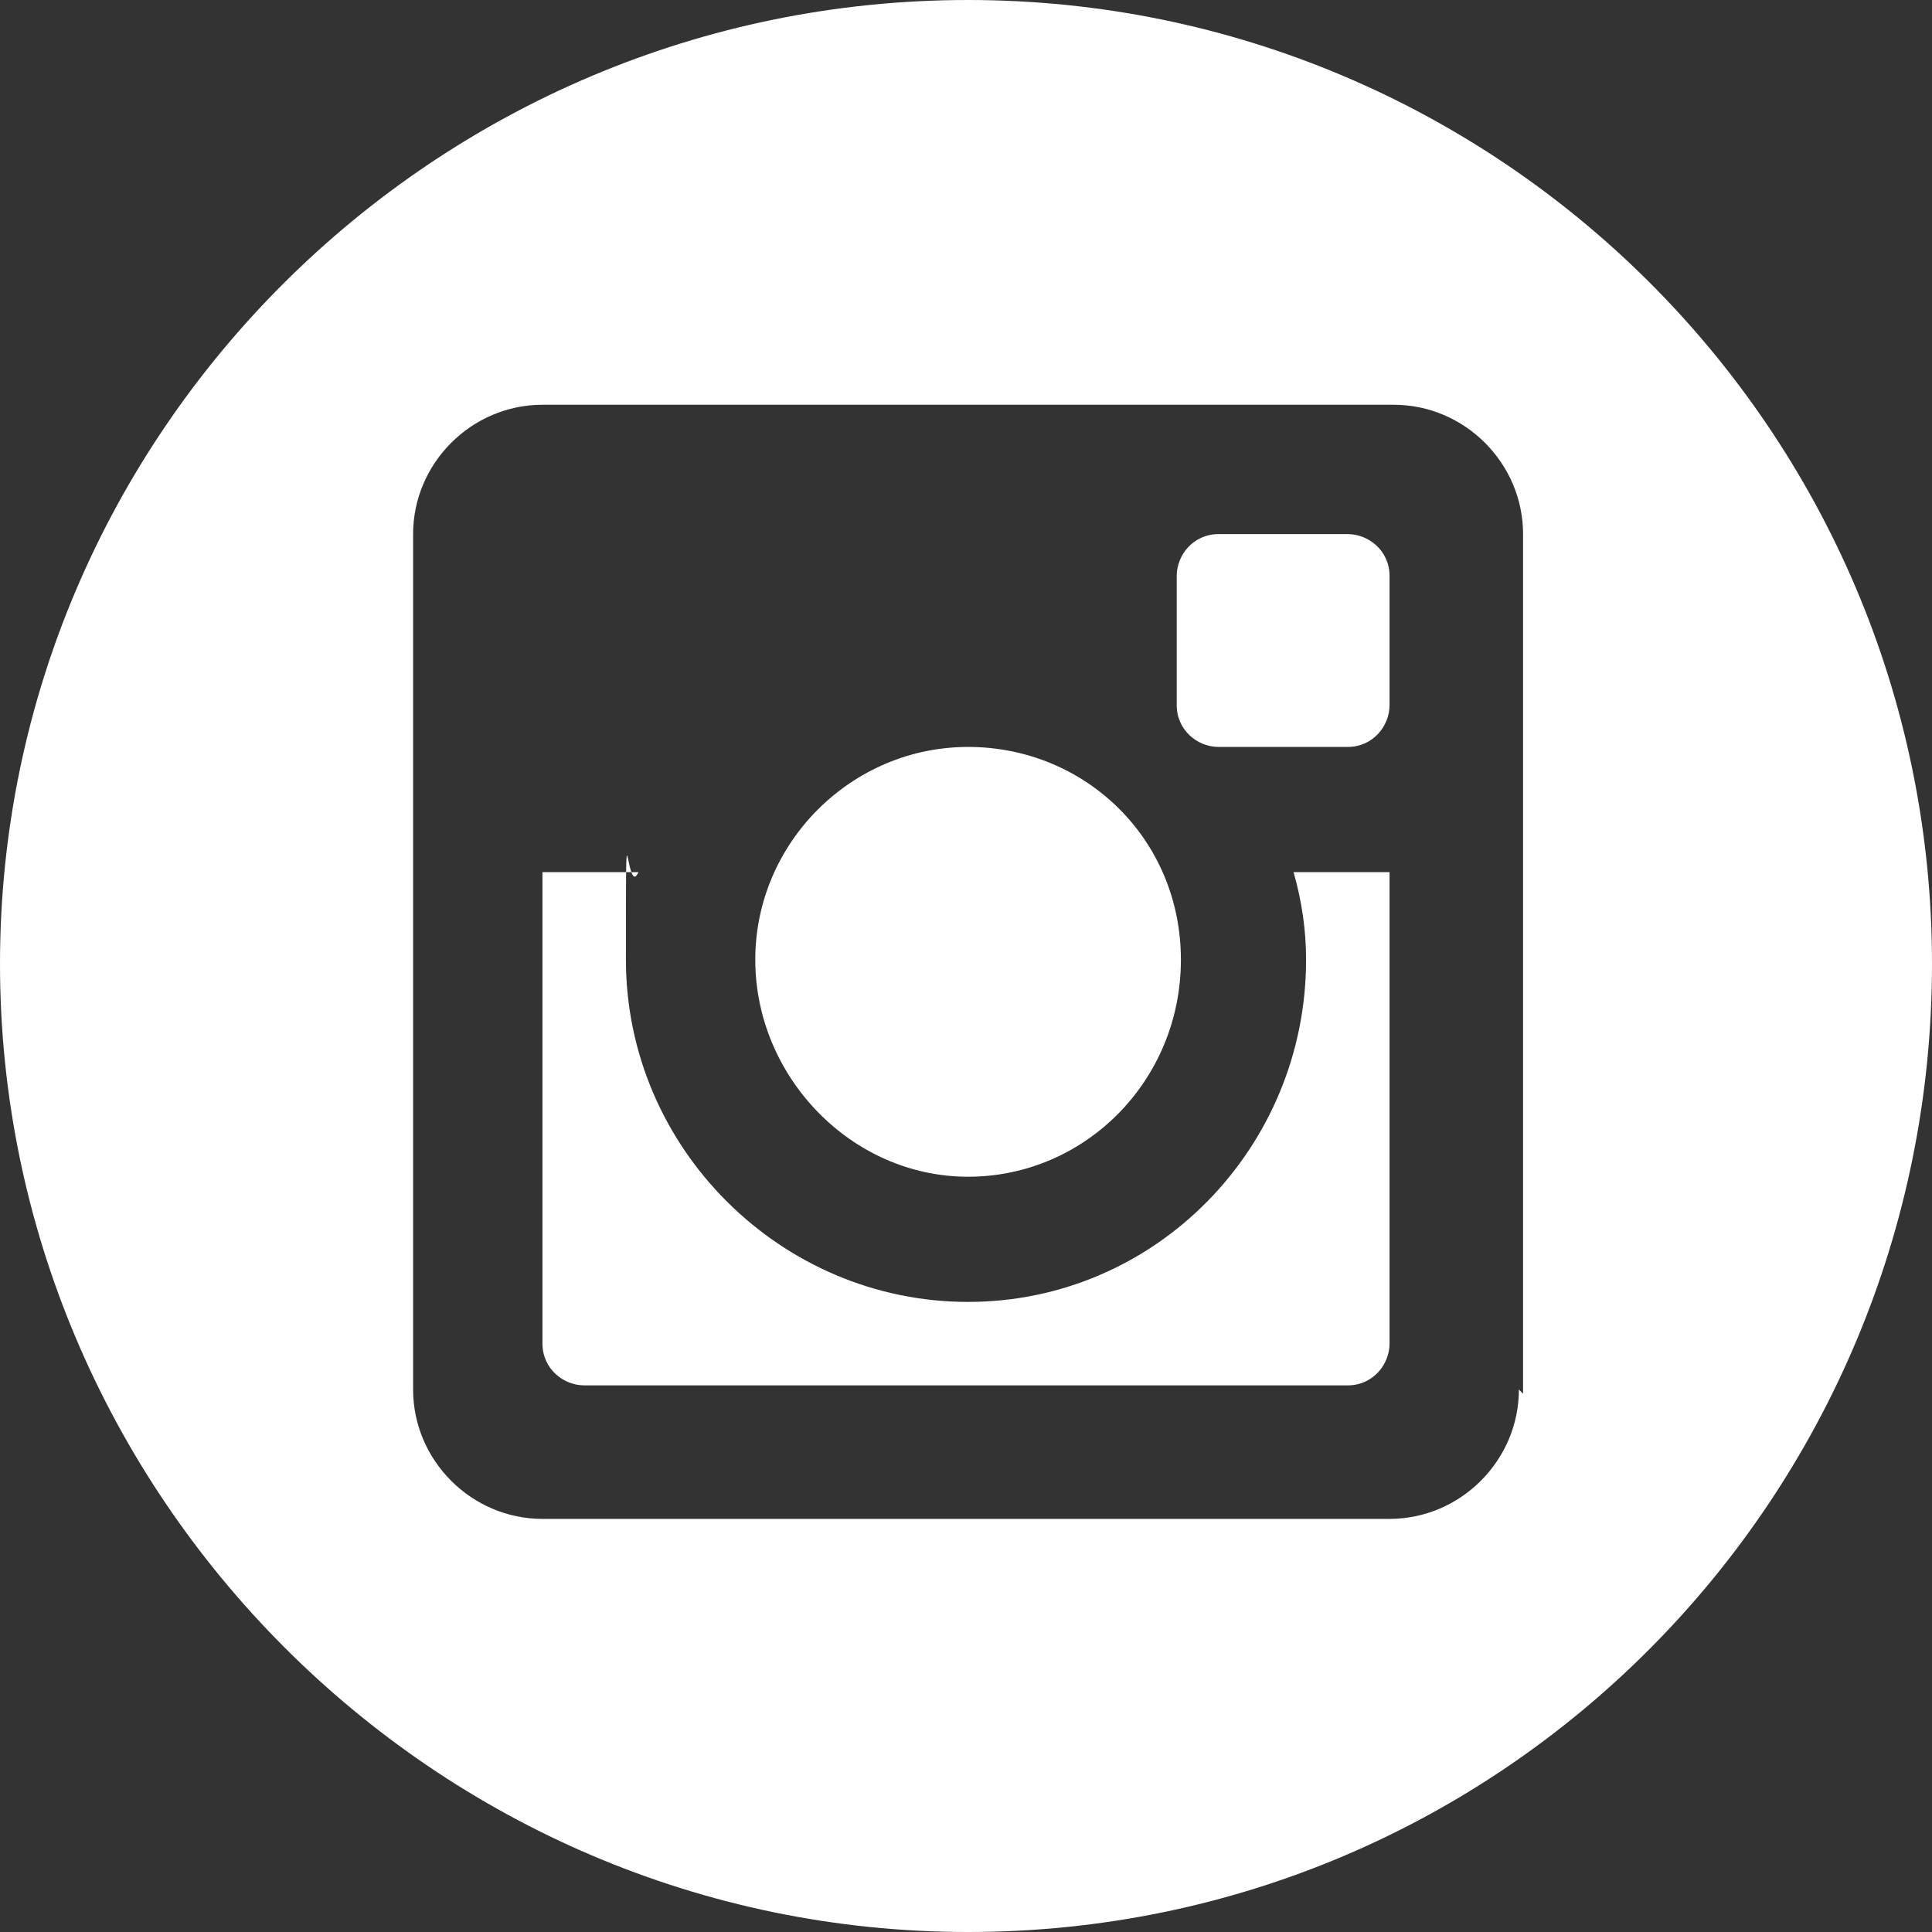
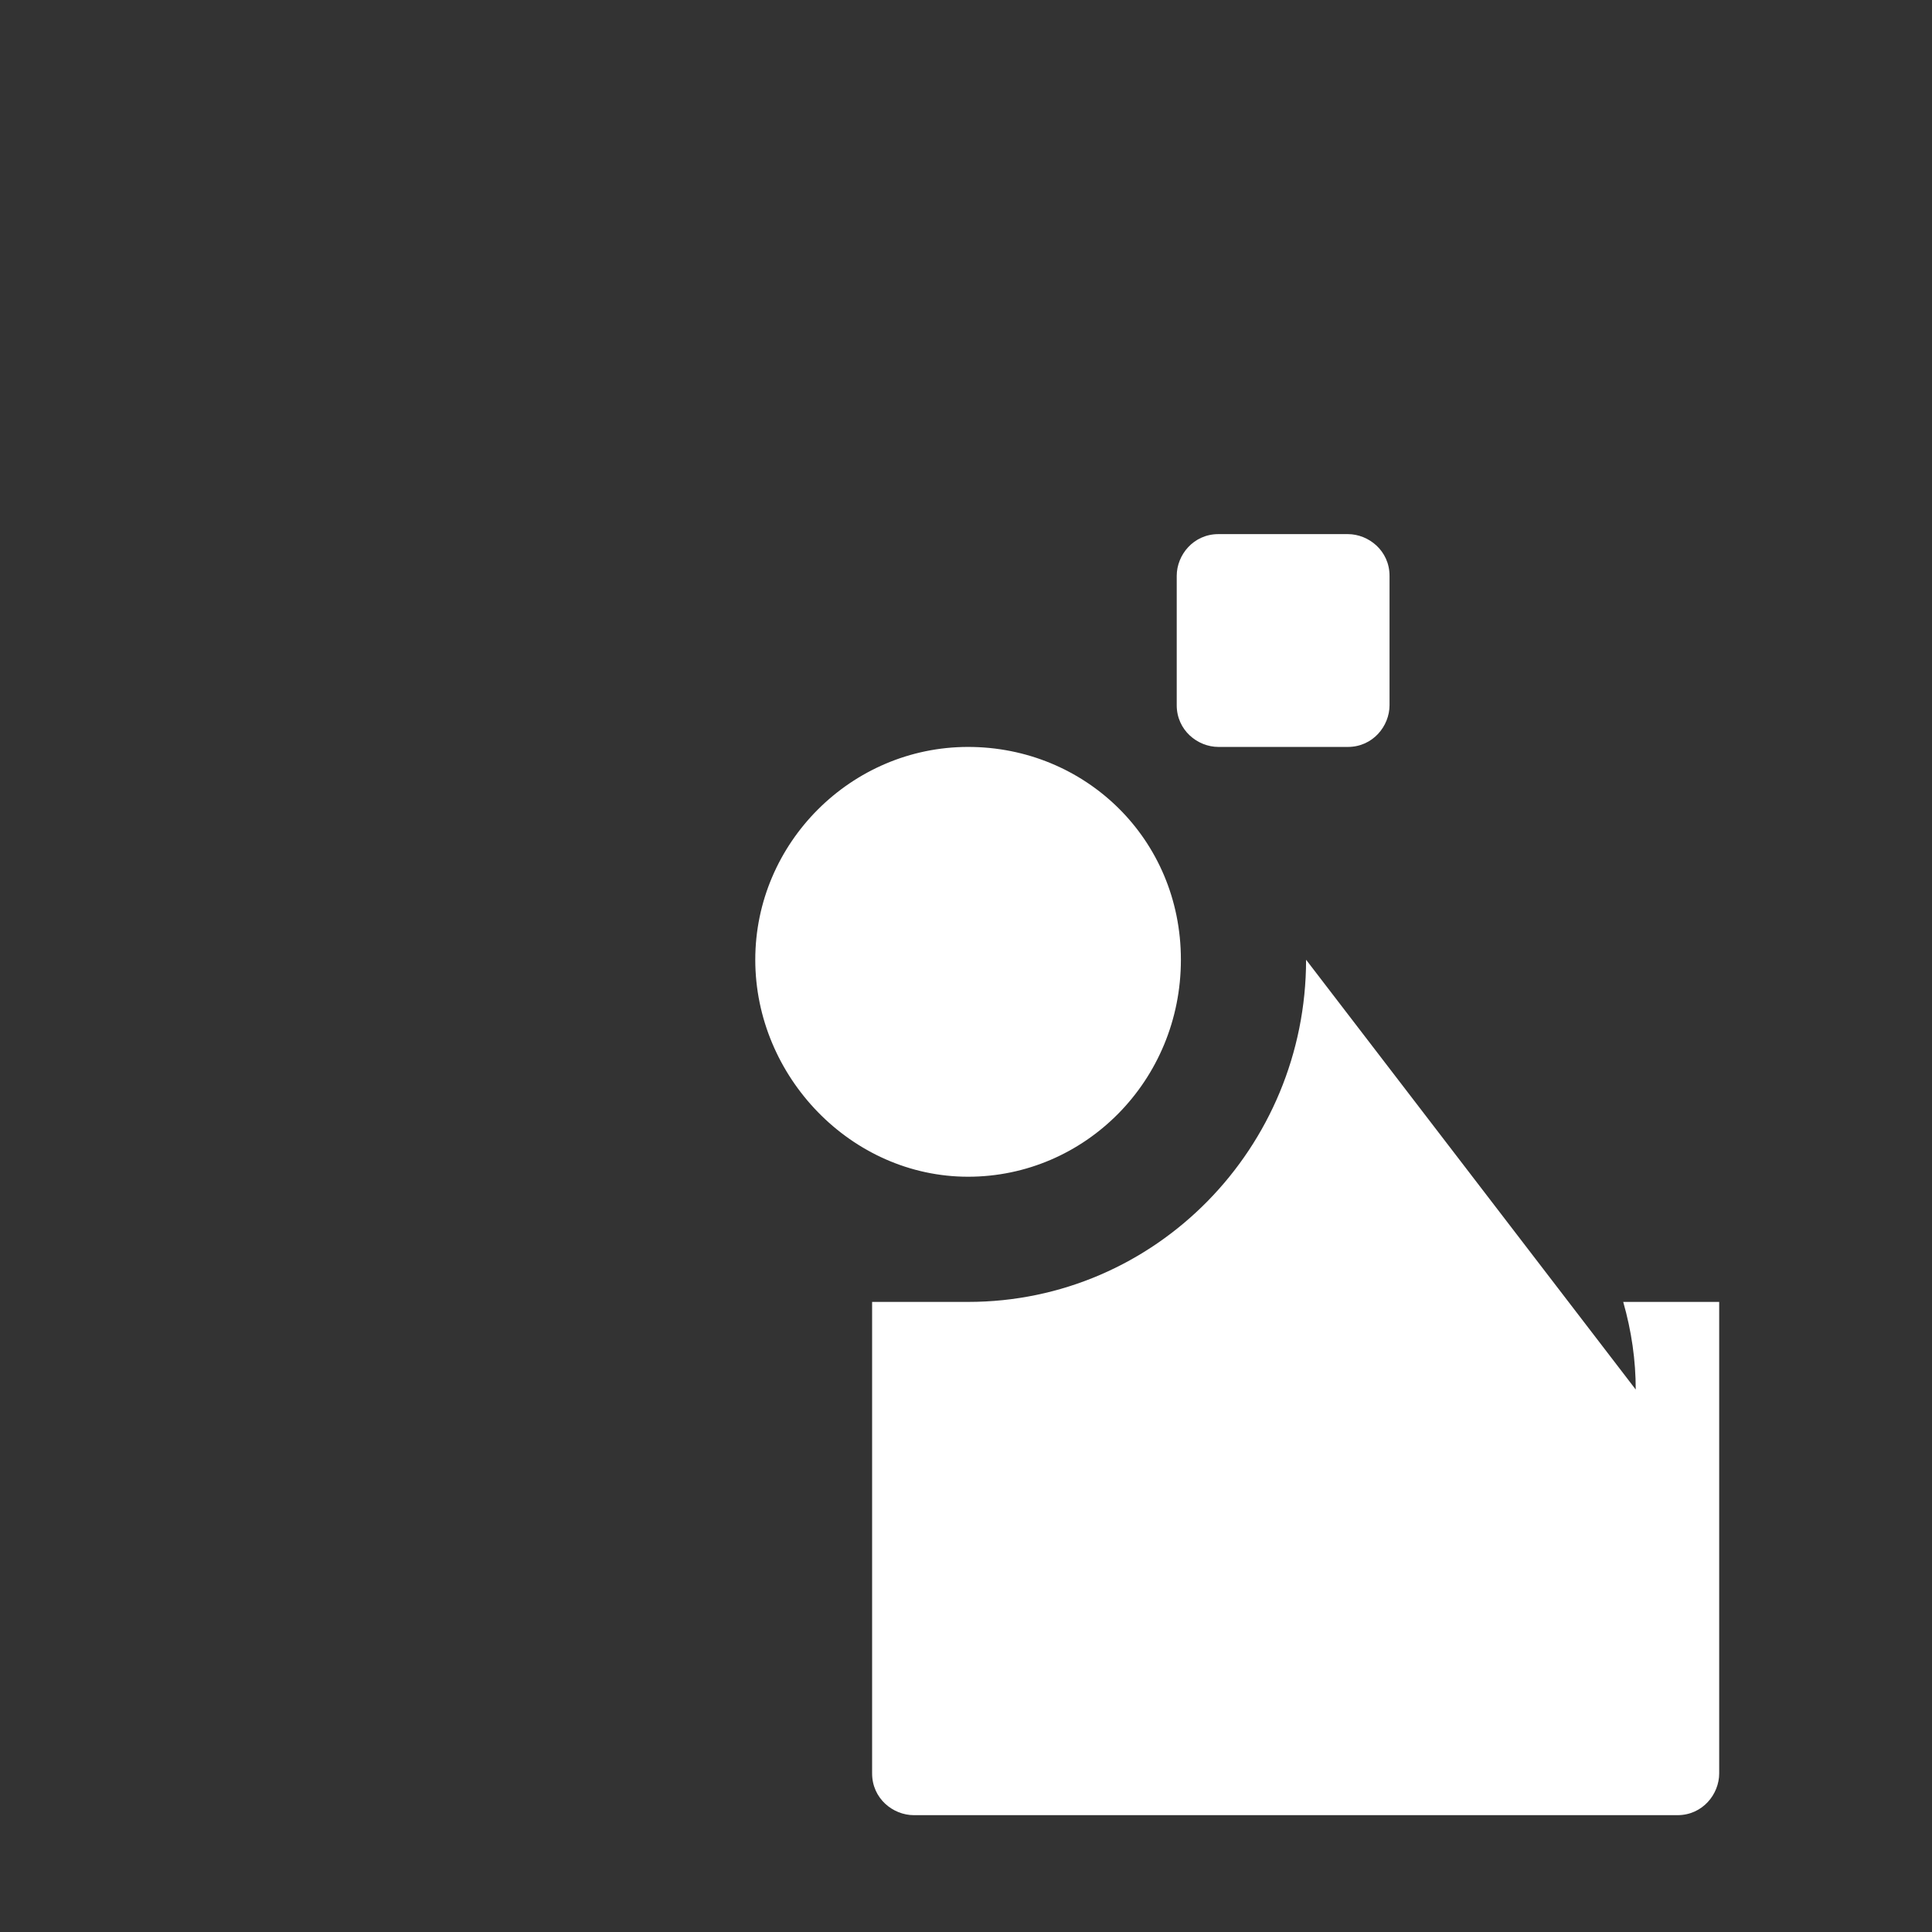
<svg xmlns="http://www.w3.org/2000/svg" id="Layer_2" version="1.1" viewBox="0 0 46.3 46.3">
  <rect x="0" y="0" width="46.3" height="46.3" fill="#333333" stroke="none" />
  <defs>
    <style>
      .st0 {
        fill: none;
      }

      .st1 {
        fill: #fff;
      }
    </style>
  </defs>
-   <path class="st0" d="M33.3,9.7H13c-1.7,0-3.1,1.4-3.1,3.1v20.6c0,1.7,1.4,3.1,3.1,3.1h20.4c1.7,0,3.1-1.4,3.1-3.1V12.8c0-1.7-1.4-3.1-3.1-3.1ZM23.2,17.9c2.8,0,5.1,2.3,5.1,5.1s-2.3,5.2-5.1,5.2-5.1-2.3-5.1-5.2,2.3-5.1,5.1-5.1ZM33.3,32.3c0,.6-.5,1-1,1H14c-.6,0-1-.5-1-1v-11.3h2.3c-.2.7-.3,1.4-.3,2.1,0,4.5,3.7,8.2,8.2,8.2s8.1-3.7,8.1-8.2h0c0-.7,0-1.4-.3-2.1h2.3v11.3ZM33.3,16.9c0,.6-.5,1-1,1h-3.1c-.6,0-1-.5-1-1v-3.1c0-.6.5-1,1-1h3.1c.6,0,1,.5,1,1v3.1Z" />
  <path class="st1" d="M23.2,28.2c2.8,0,5.1-2.3,5.1-5.2s-2.3-5.1-5.1-5.1-5.1,2.3-5.1,5.1,2.3,5.2,5.1,5.2Z" />
  <path class="st1" d="M32.3,12.8h-3.1c-.6,0-1,.5-1,1v3.1c0,.6.5,1,1,1h3.1c.6,0,1-.5,1-1v-3.1c0-.6-.5-1-1-1Z" />
-   <path class="st1" d="M31.3,23h0c0,4.5-3.6,8.2-8.1,8.2s-8.2-3.7-8.2-8.2,0-1.4.3-2.1h-2.3v11.3c0,.6.5,1,1,1h18.3c.6,0,1-.5,1-1v-11.3h-2.3c.2.7.3,1.4.3,2.1Z" />
-   <path class="st1" d="M23.2,0C10.4,0,0,10.4,0,23.1s10.4,23.2,23.2,23.2,23.1-10.4,23.1-23.2S35.9,0,23.2,0ZM36.4,33.3c0,1.7-1.4,3.1-3.1,3.1H13c-1.7,0-3.1-1.4-3.1-3.1V12.8c0-1.7,1.4-3.1,3.1-3.1h20.4c1.7,0,3.1,1.4,3.1,3.1v20.6Z" />
+   <path class="st1" d="M31.3,23h0c0,4.5-3.6,8.2-8.1,8.2h-2.3v11.3c0,.6.5,1,1,1h18.3c.6,0,1-.5,1-1v-11.3h-2.3c.2.7.3,1.4.3,2.1Z" />
</svg>